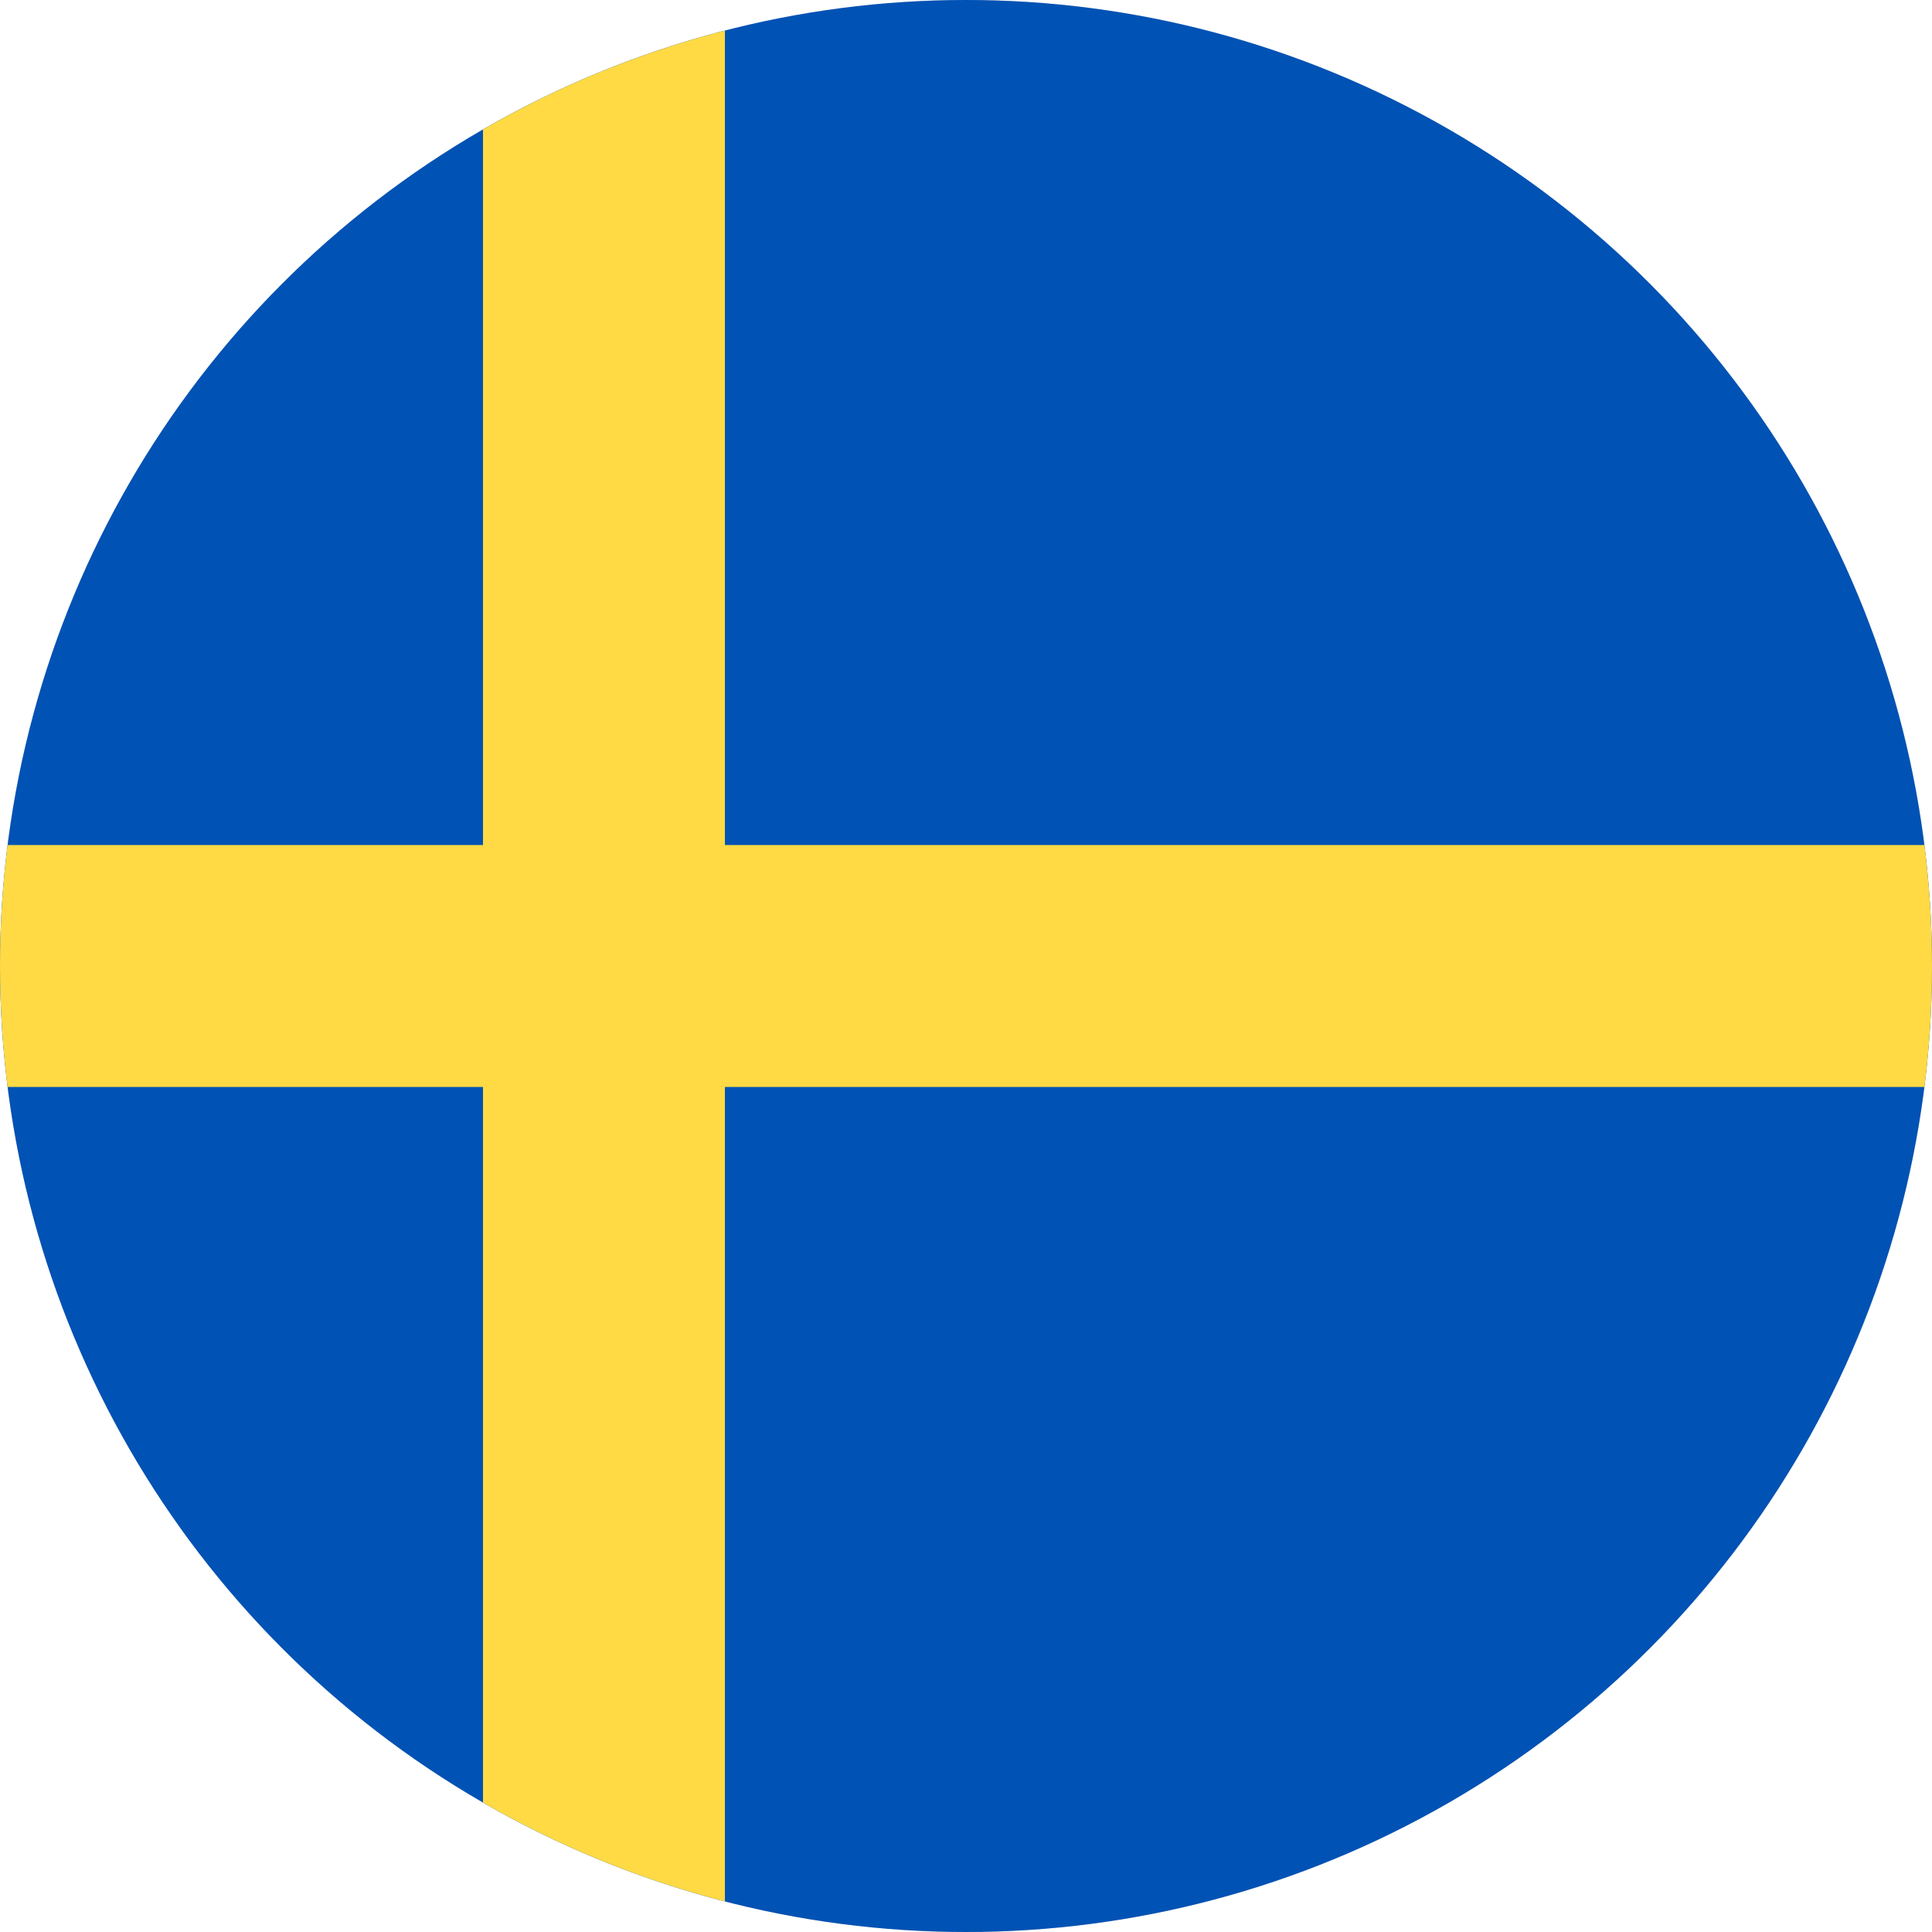
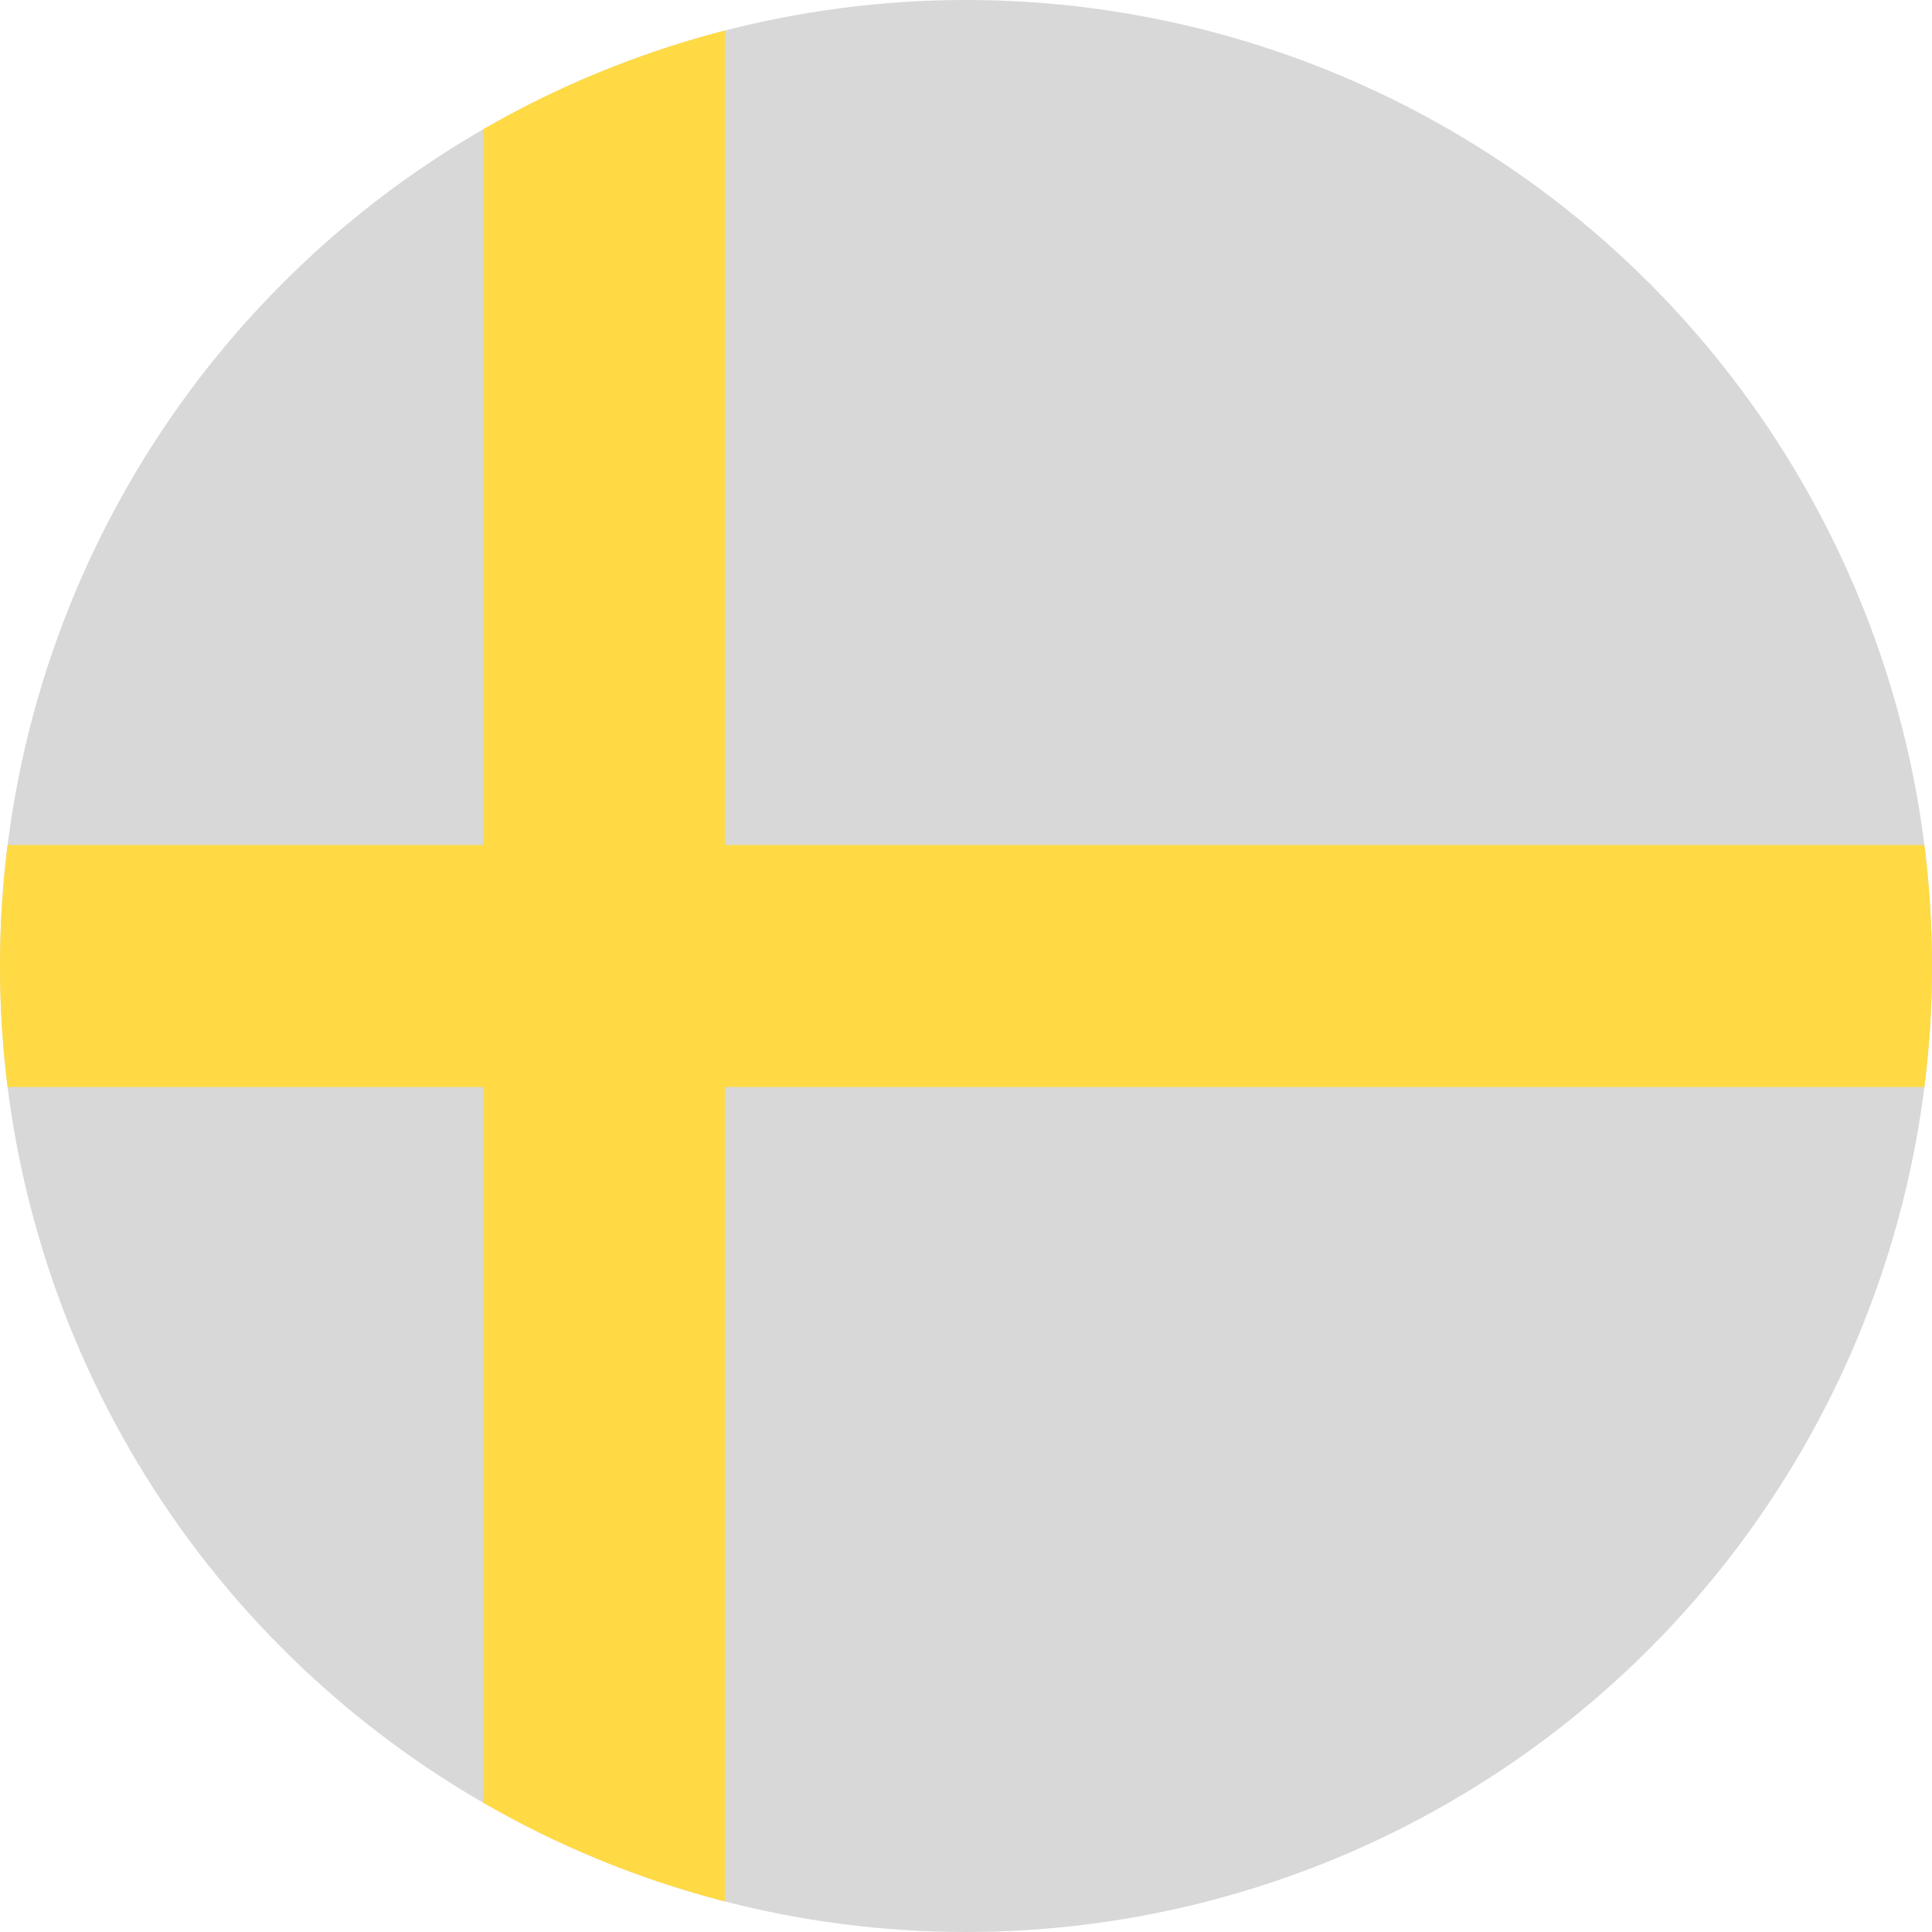
<svg xmlns="http://www.w3.org/2000/svg" width="23" height="23">
  <defs>
    <clipPath id="a">
      <circle cx="11.5" cy="11.5" r="11.5" fill="none" />
    </clipPath>
    <clipPath id="b">
      <path fill="none" d="M-101.2-85.1h662.4v414h-662.4z" />
    </clipPath>
    <clipPath id="c">
      <path fill="none" d="M-.46-.46h23.92v23.92H-.46z" />
    </clipPath>
    <clipPath id="d">
      <path fill="none" d="M0 0h23v23H0z" />
    </clipPath>
    <clipPath id="e">
      <path fill="none" d="M5.75 0h2.88v23H5.75z" />
    </clipPath>
    <clipPath id="f">
      <path fill="none" d="M0 10.06h23v2.88H0z" />
    </clipPath>
  </defs>
  <g clip-path="url(#a)">
    <g clip-path="url(#b)">
      <g clip-path="url(#c)" style="isolation:isolate">
        <g clip-path="url(#d)">
          <path fill="#d8d8d8" d="M-.46-.46h23.92v23.92H-.46z" />
-           <path fill="#0052b4" d="M-.46-.46h23.92v23.92H-.46z" />
        </g>
        <g clip-path="url(#e)">
          <path fill="#ffda44" d="M5.29-.46h3.79v23.92H5.29z" />
        </g>
        <g clip-path="url(#f)">
          <path fill="#ffda44" d="M-.46 9.6h23.92v3.79H-.46z" />
        </g>
      </g>
    </g>
  </g>
</svg>